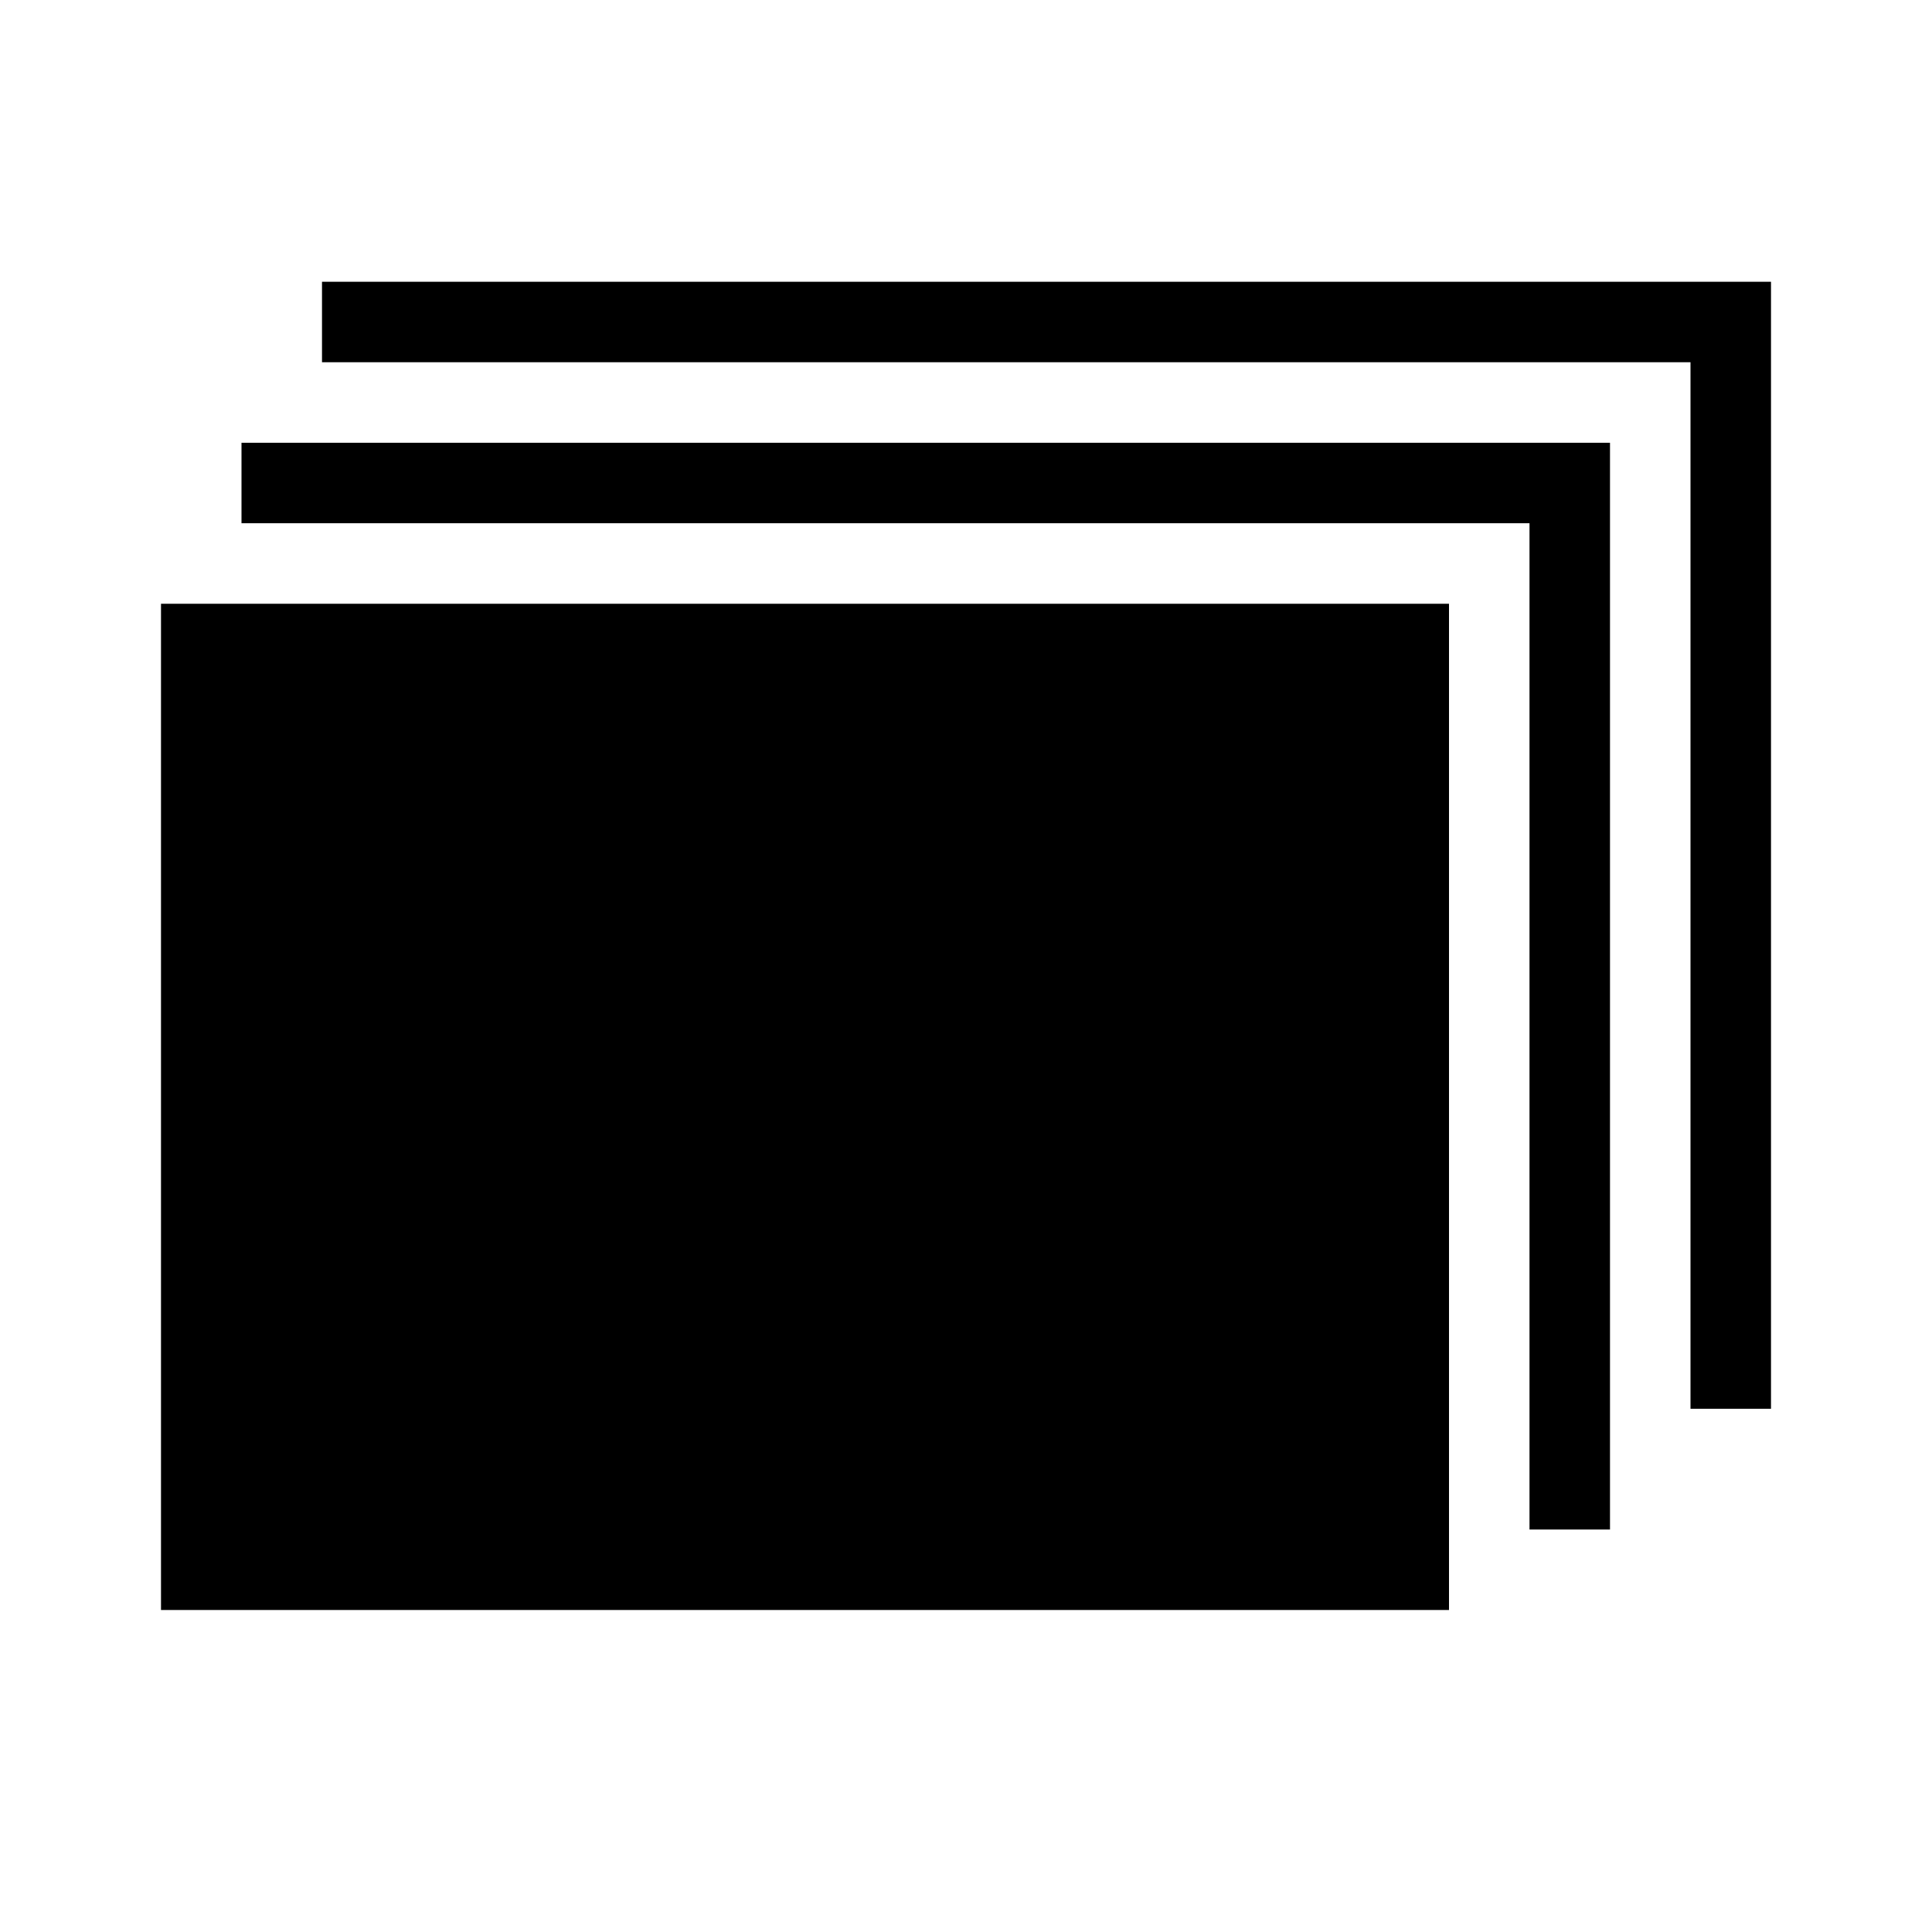
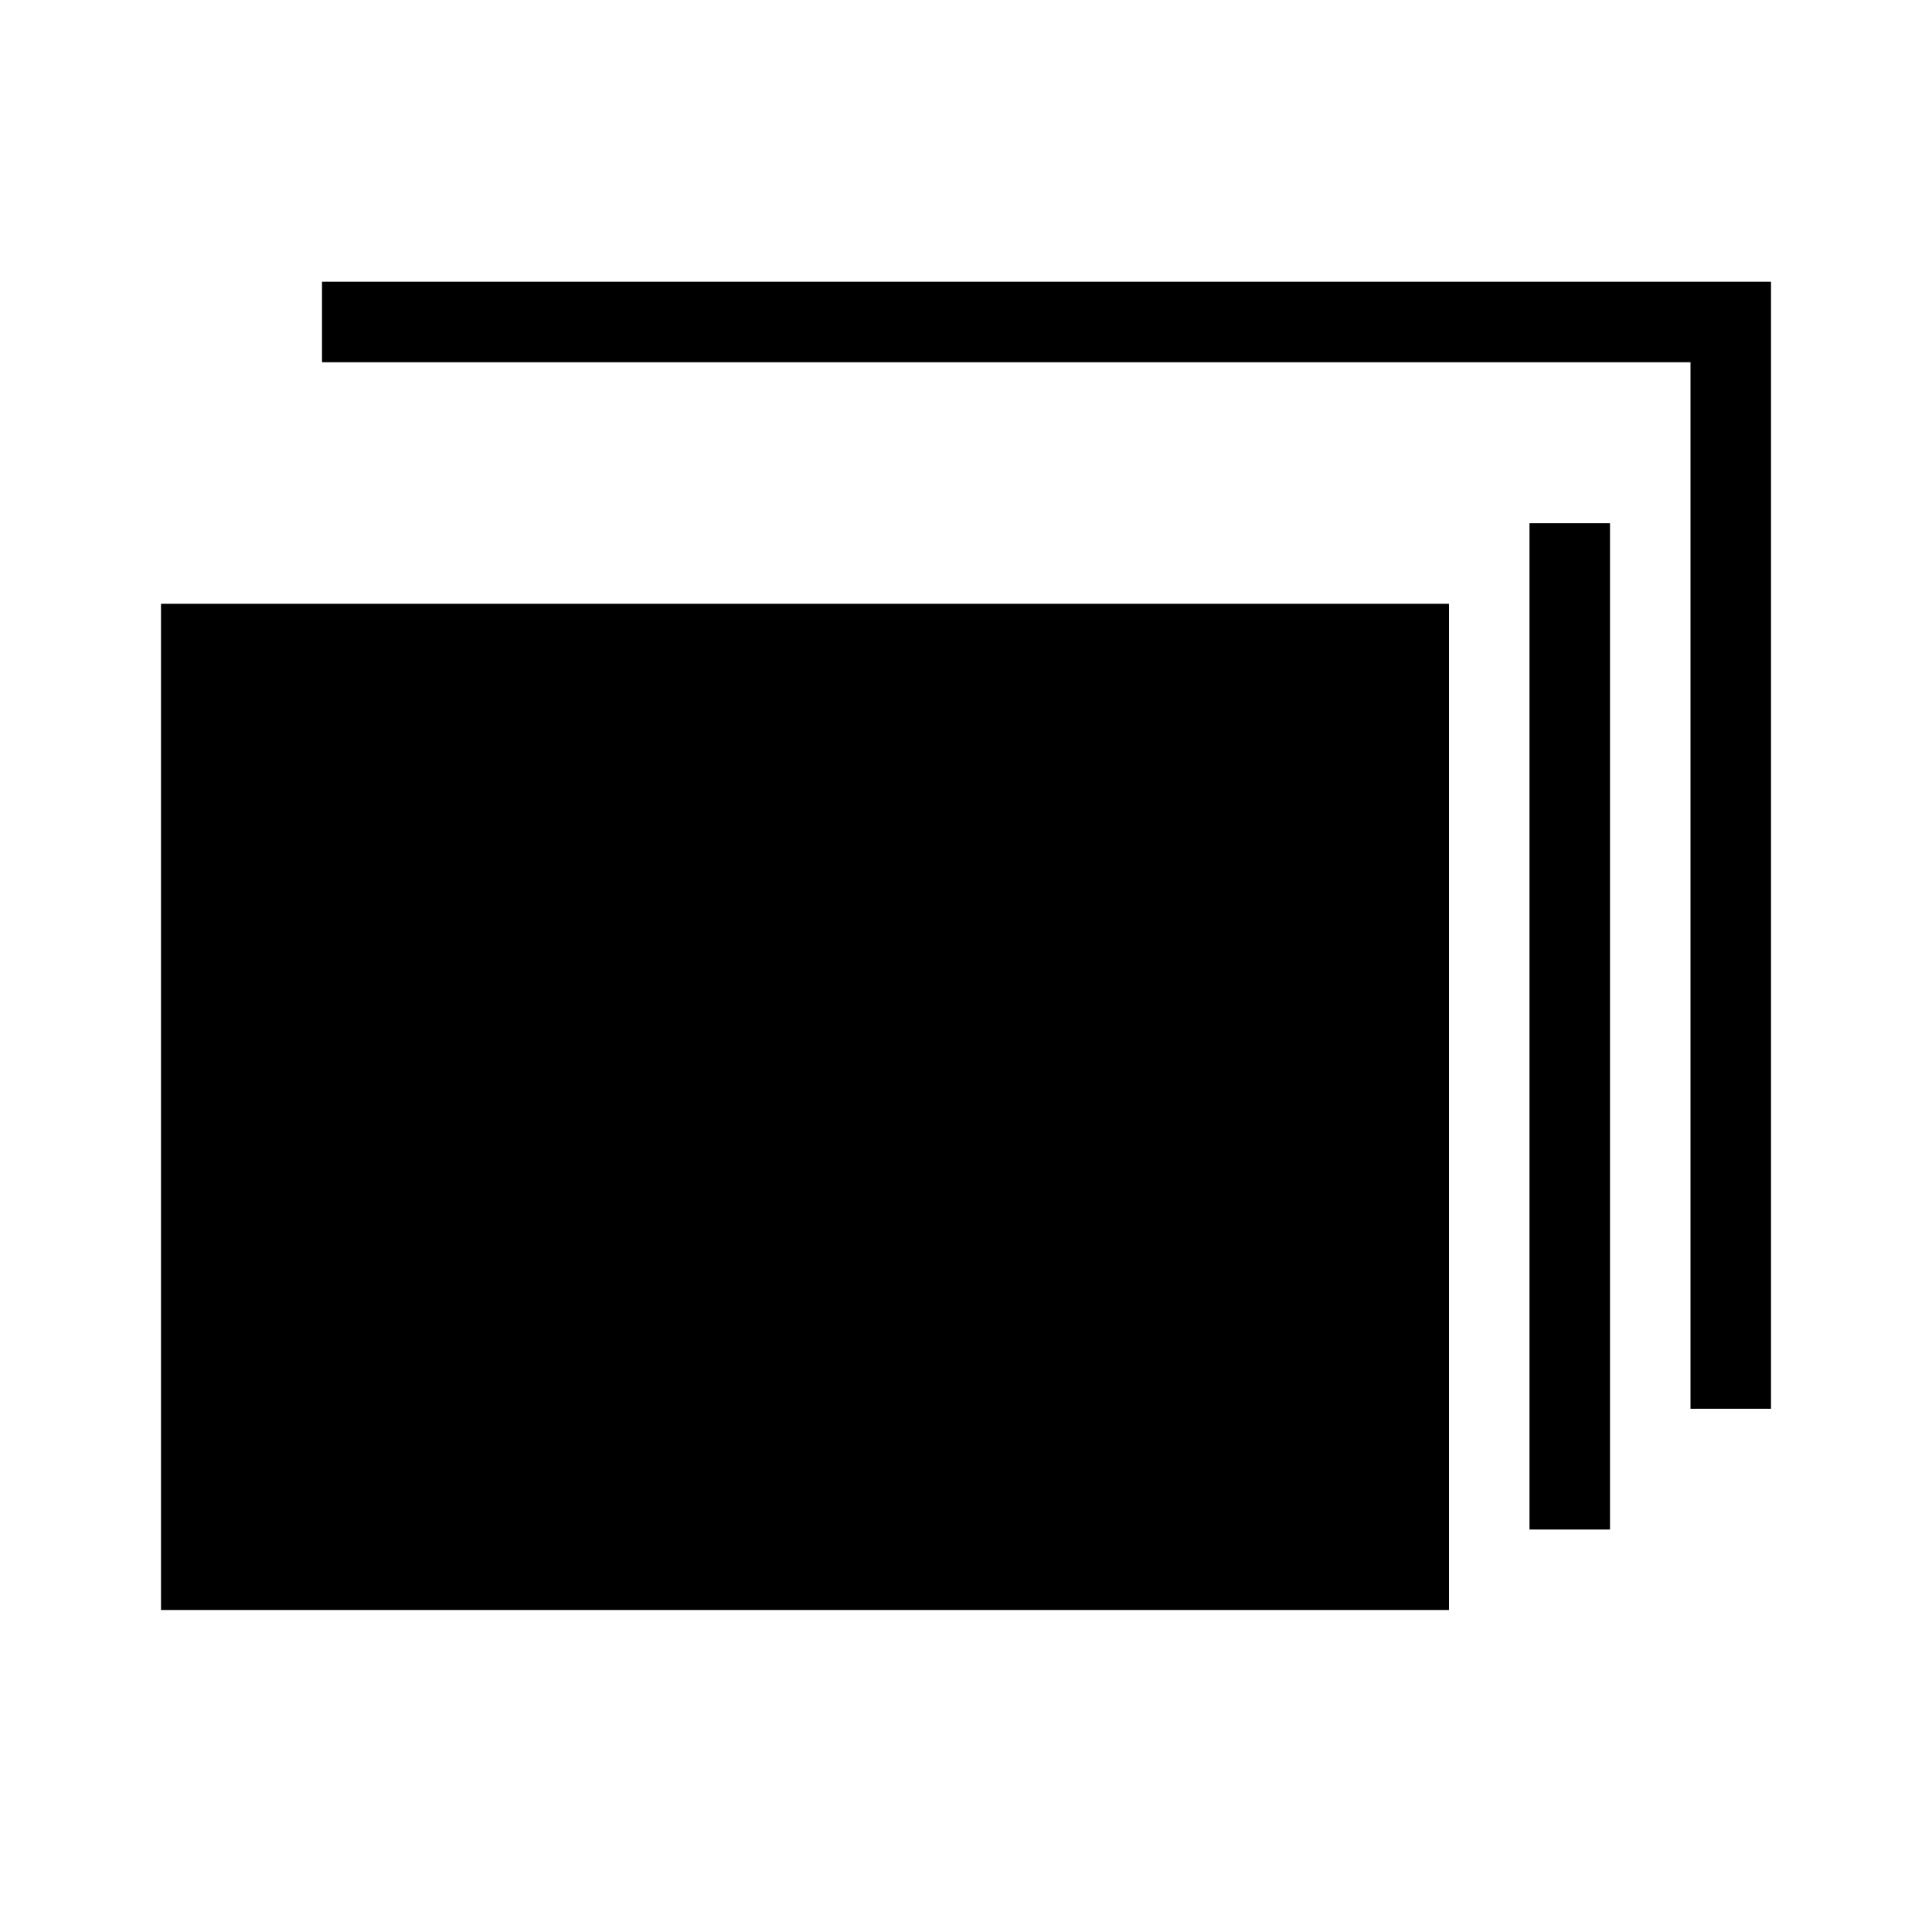
<svg xmlns="http://www.w3.org/2000/svg" version="1.1" viewBox="0 0 48 48">
  <g>
    <g id="Layer_1">
      <g id="dhl_icons">
-         <path d="M4,40h32V15H4v25ZM40,11v27h-2V13H6v-2h34ZM44,7v28h-2V9H8v-2h36Z" />
+         <path d="M4,40h32V15H4v25ZM40,11v27h-2V13H6h34ZM44,7v28h-2V9H8v-2h36Z" />
      </g>
    </g>
  </g>
</svg>